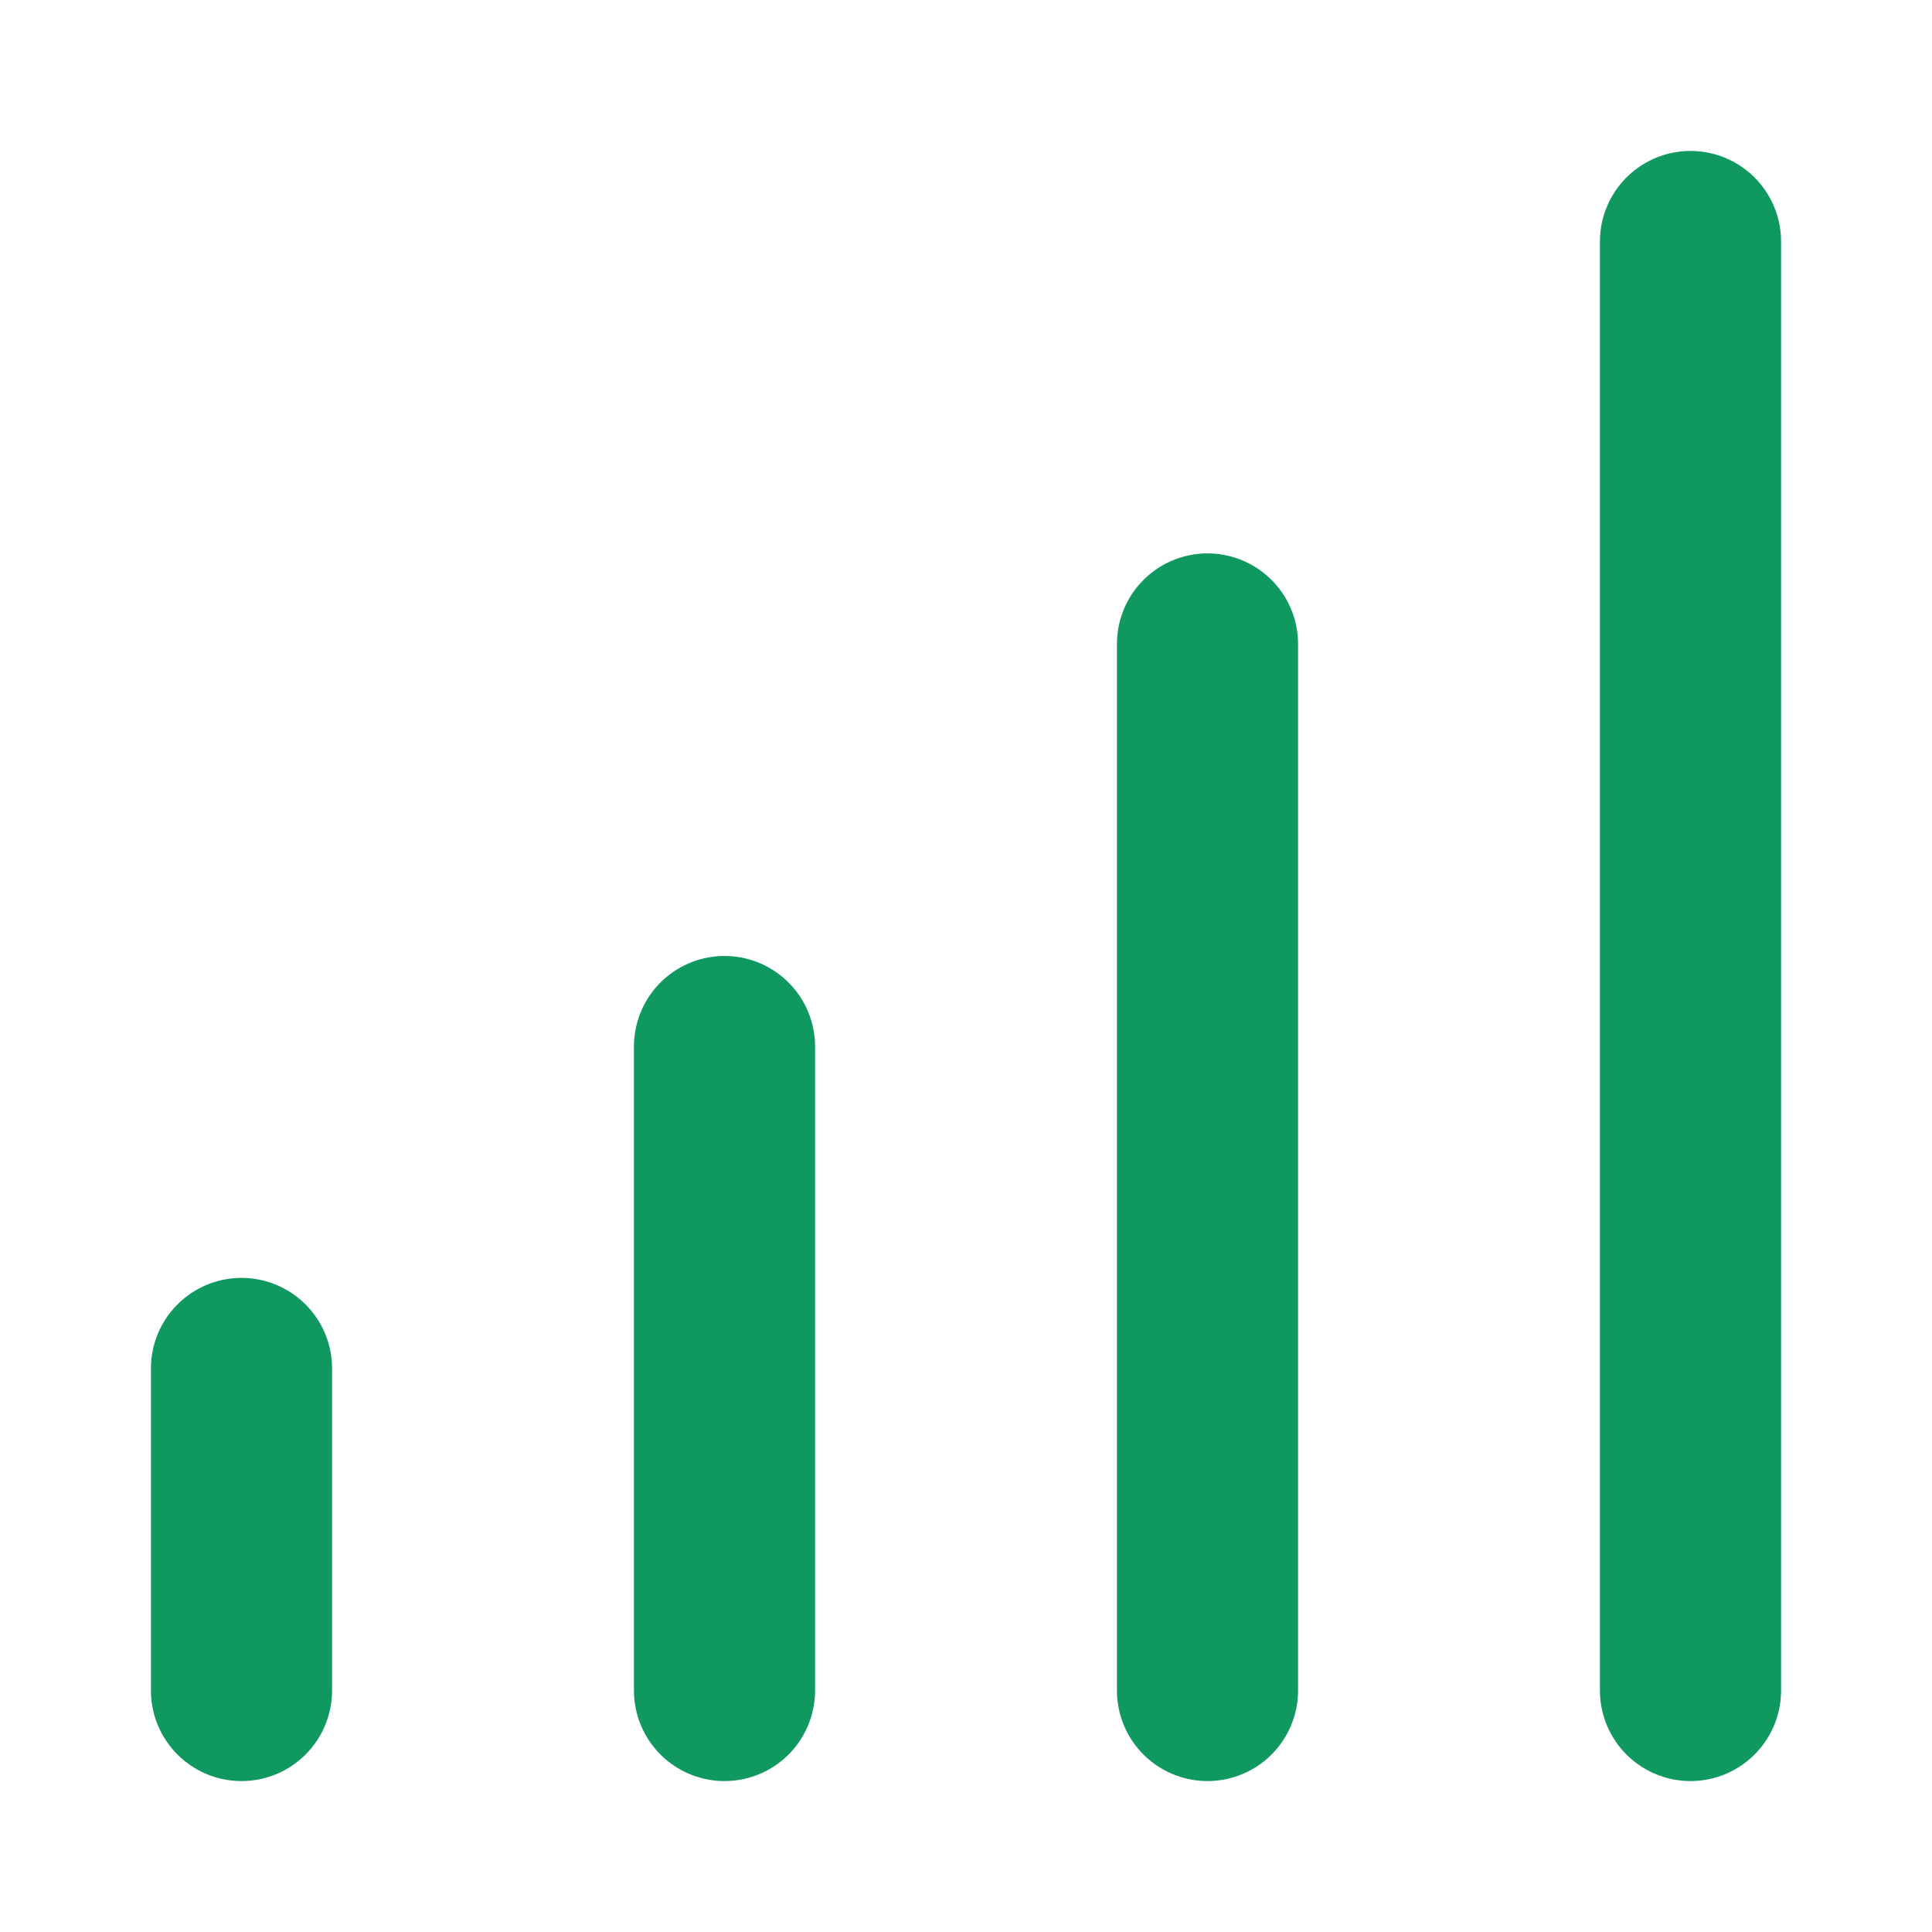
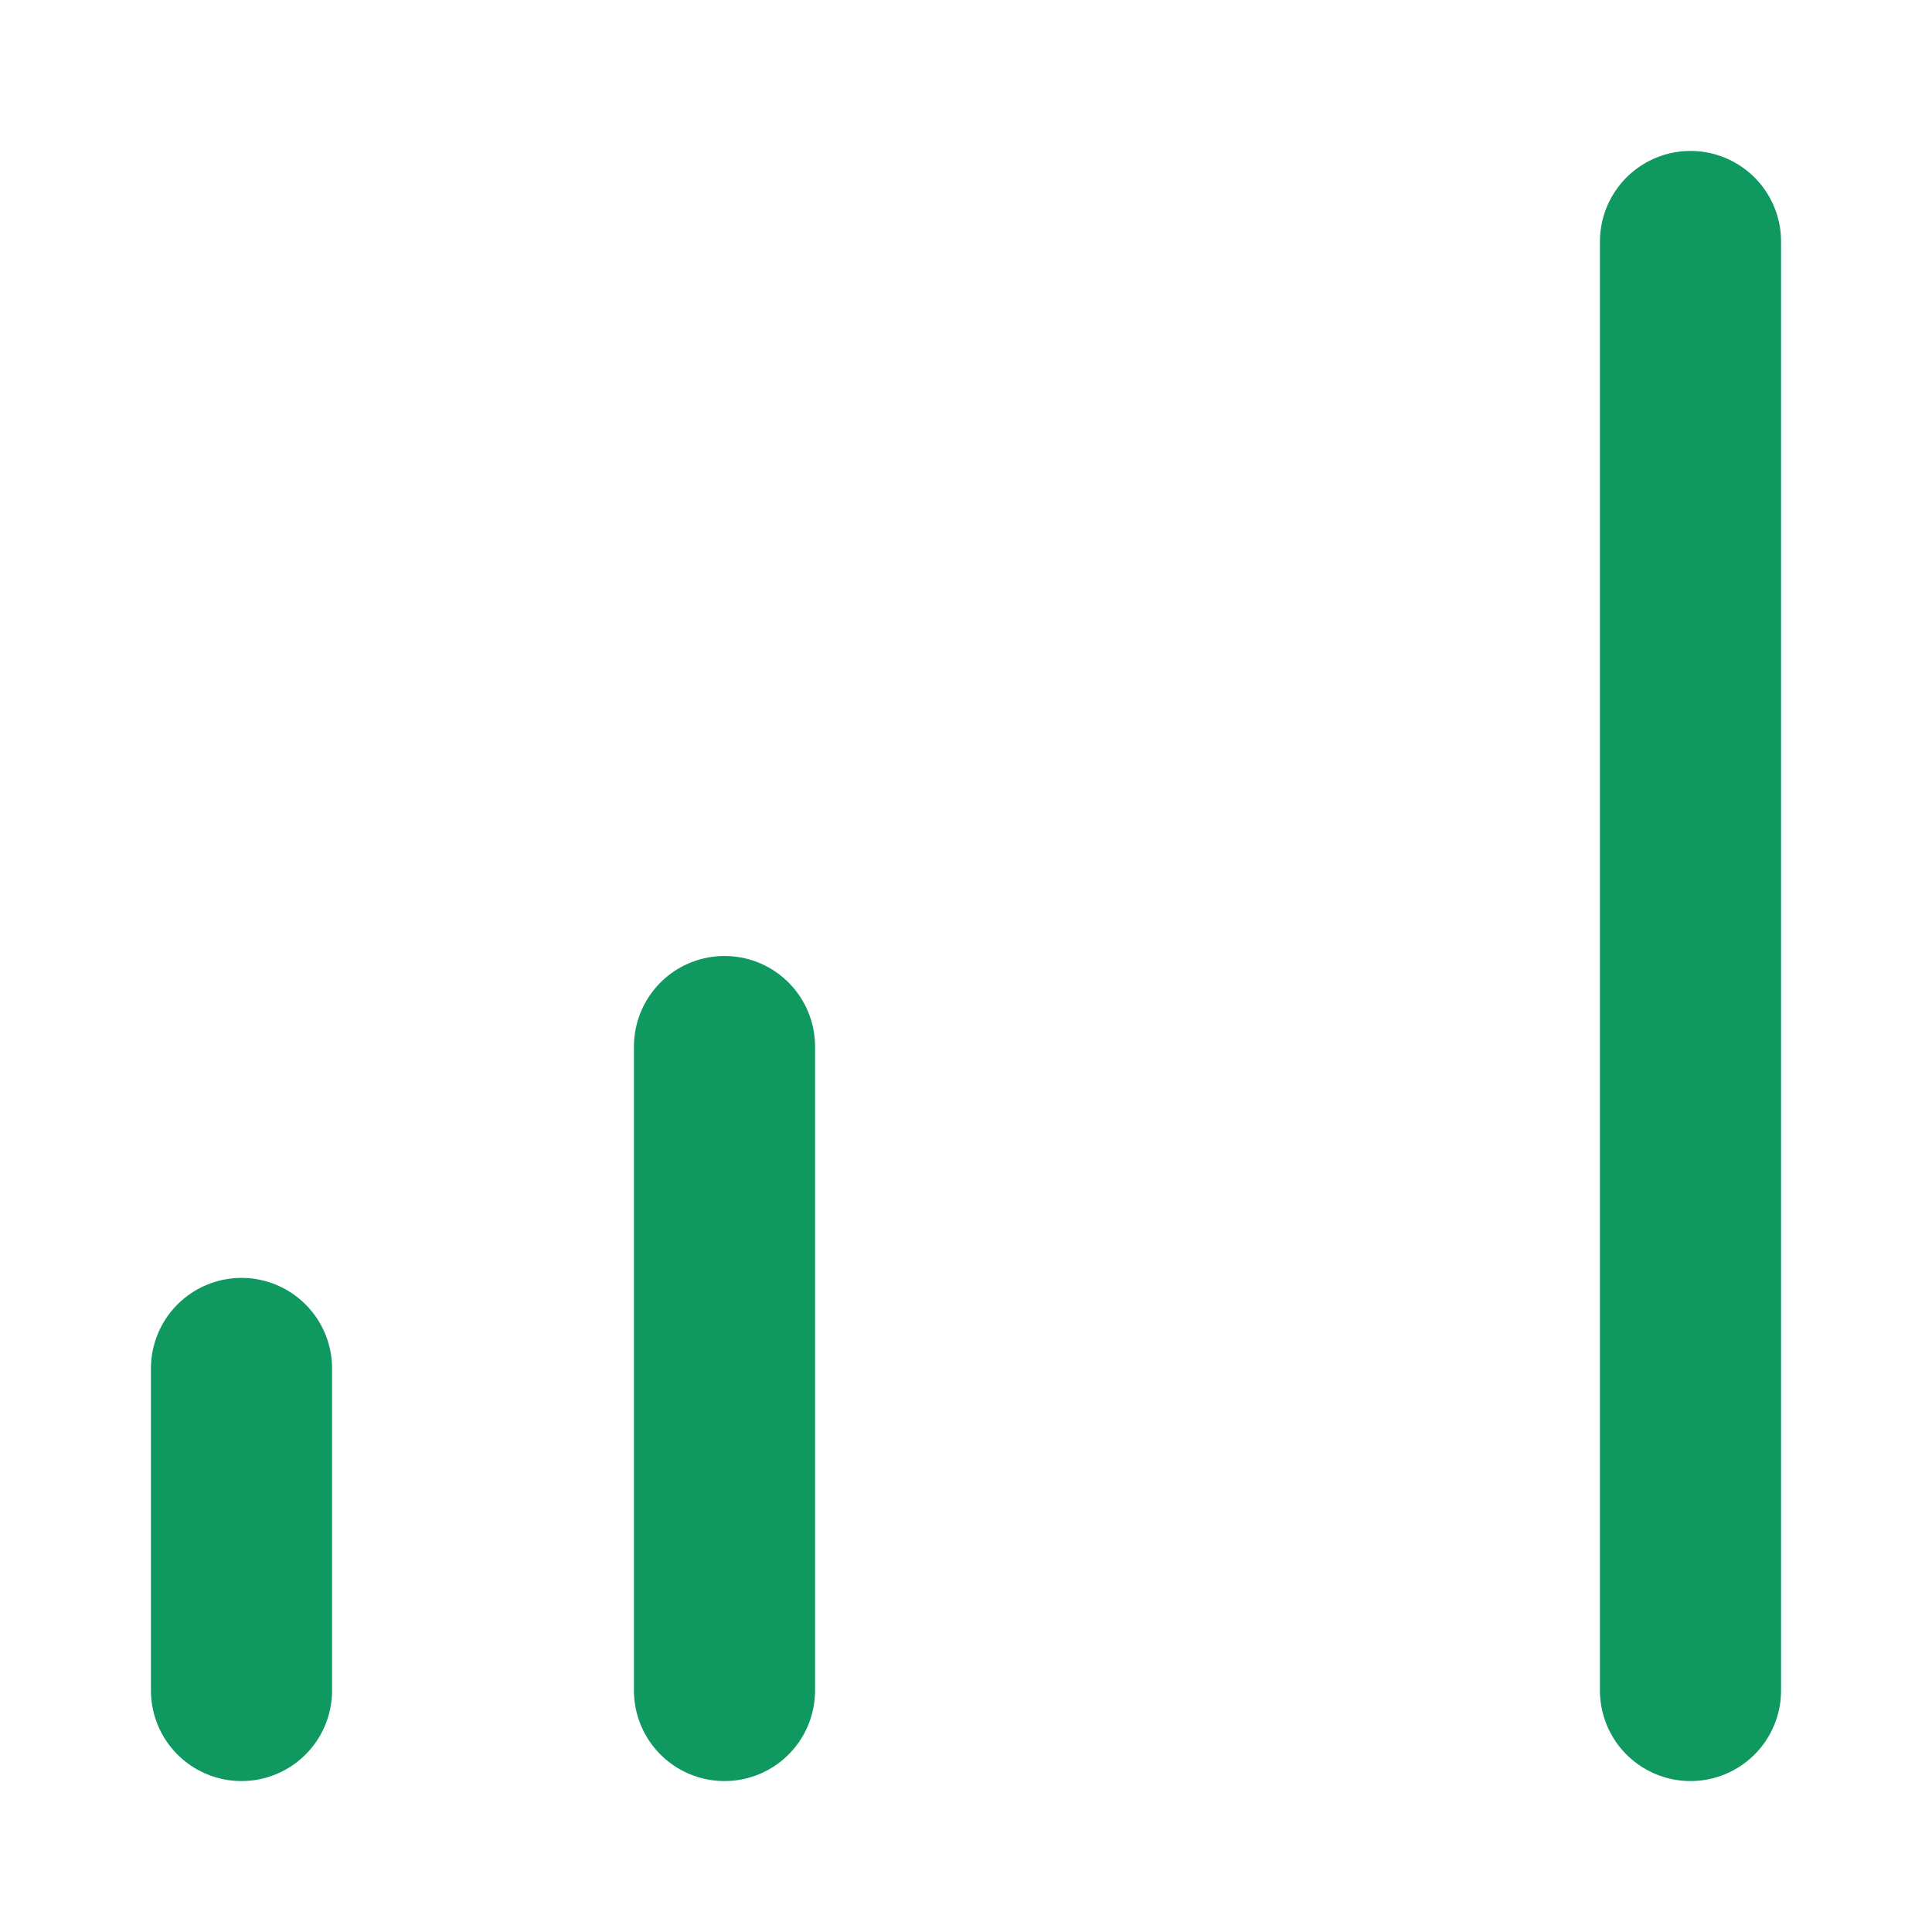
<svg xmlns="http://www.w3.org/2000/svg" width="16" height="16" viewBox="0 0 16 16" fill="none">
  <path d="M2 11.333V14" stroke="#0F9960" stroke-width="1.5" stroke-linecap="round" stroke-linejoin="round" />
  <path d="M6 8.667V14" stroke="#0F9960" stroke-width="1.5" stroke-linecap="round" stroke-linejoin="round" />
-   <path d="M10 5.333V14" stroke="#0F9960" stroke-width="1.5" stroke-linecap="round" stroke-linejoin="round" />
  <path d="M14 2V14" stroke="#0F9960" stroke-width="1.5" stroke-linecap="round" stroke-linejoin="round" />
</svg>